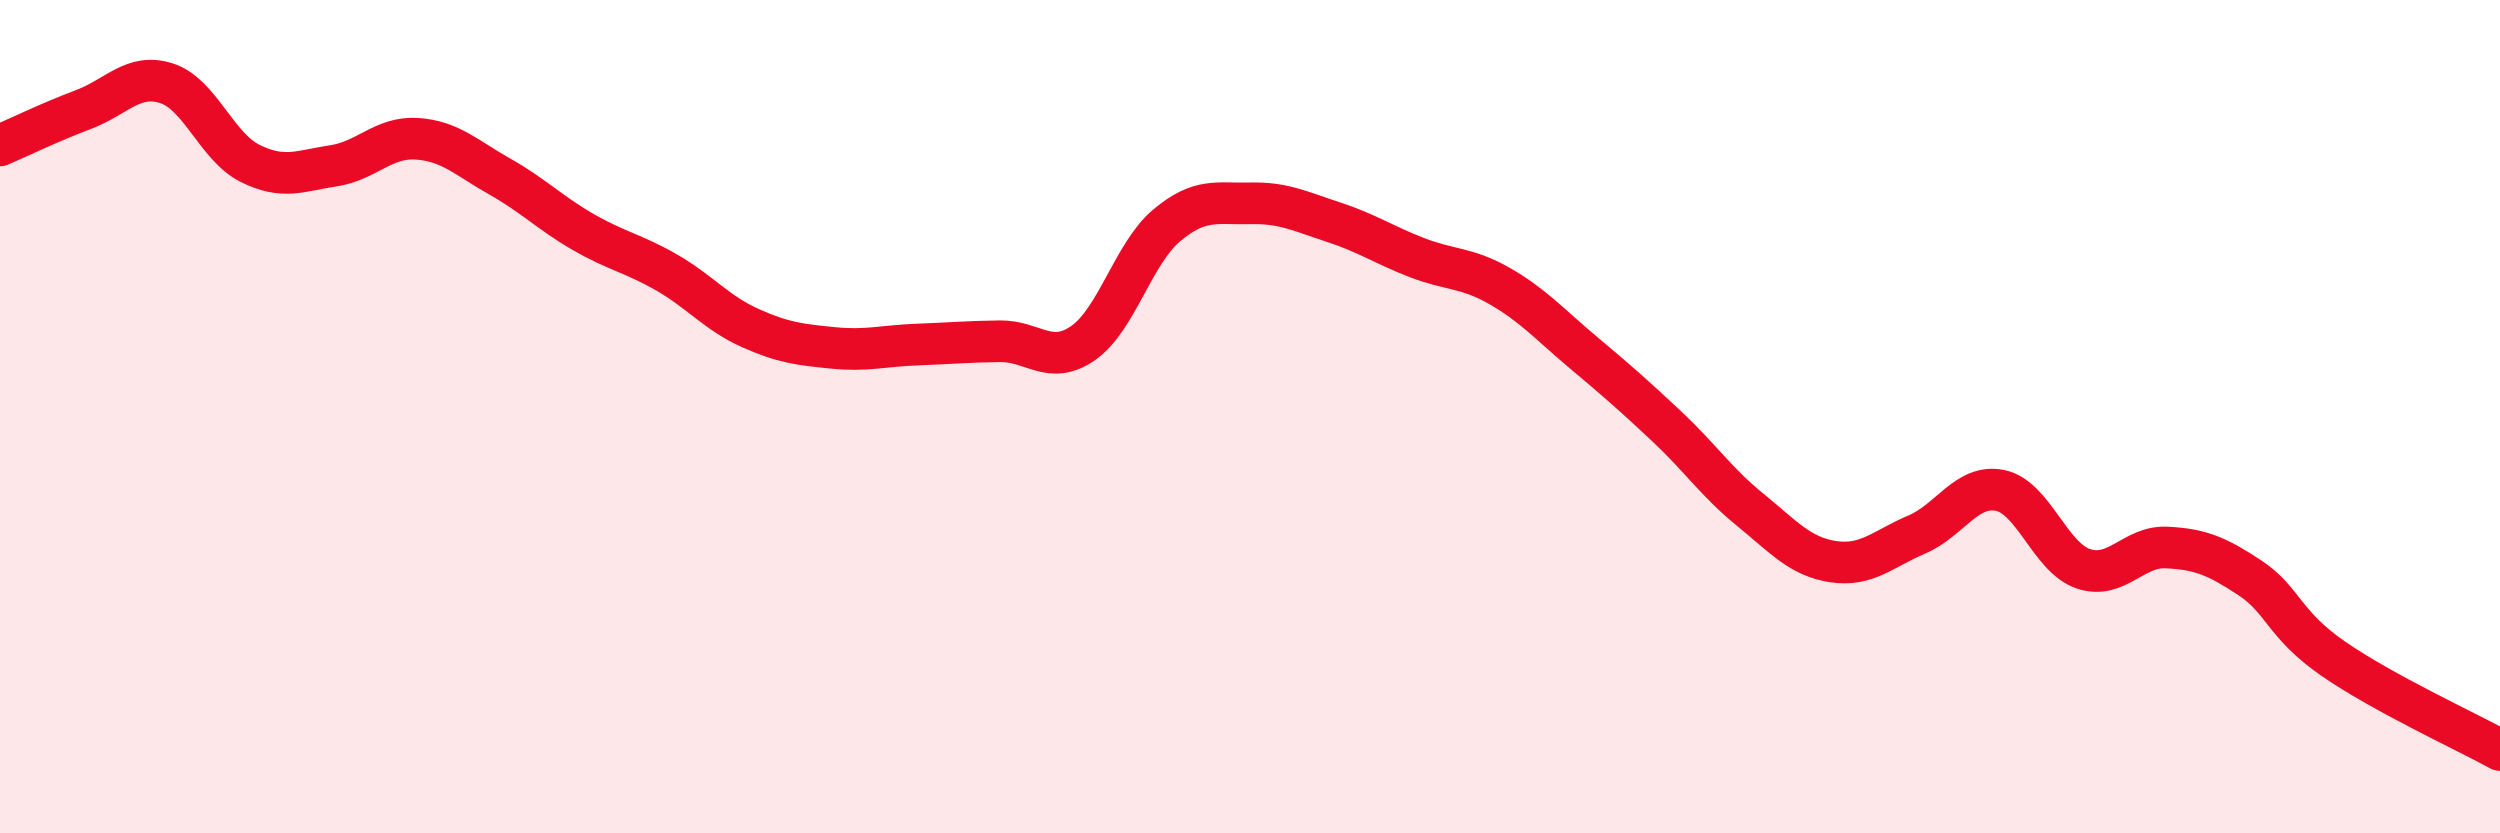
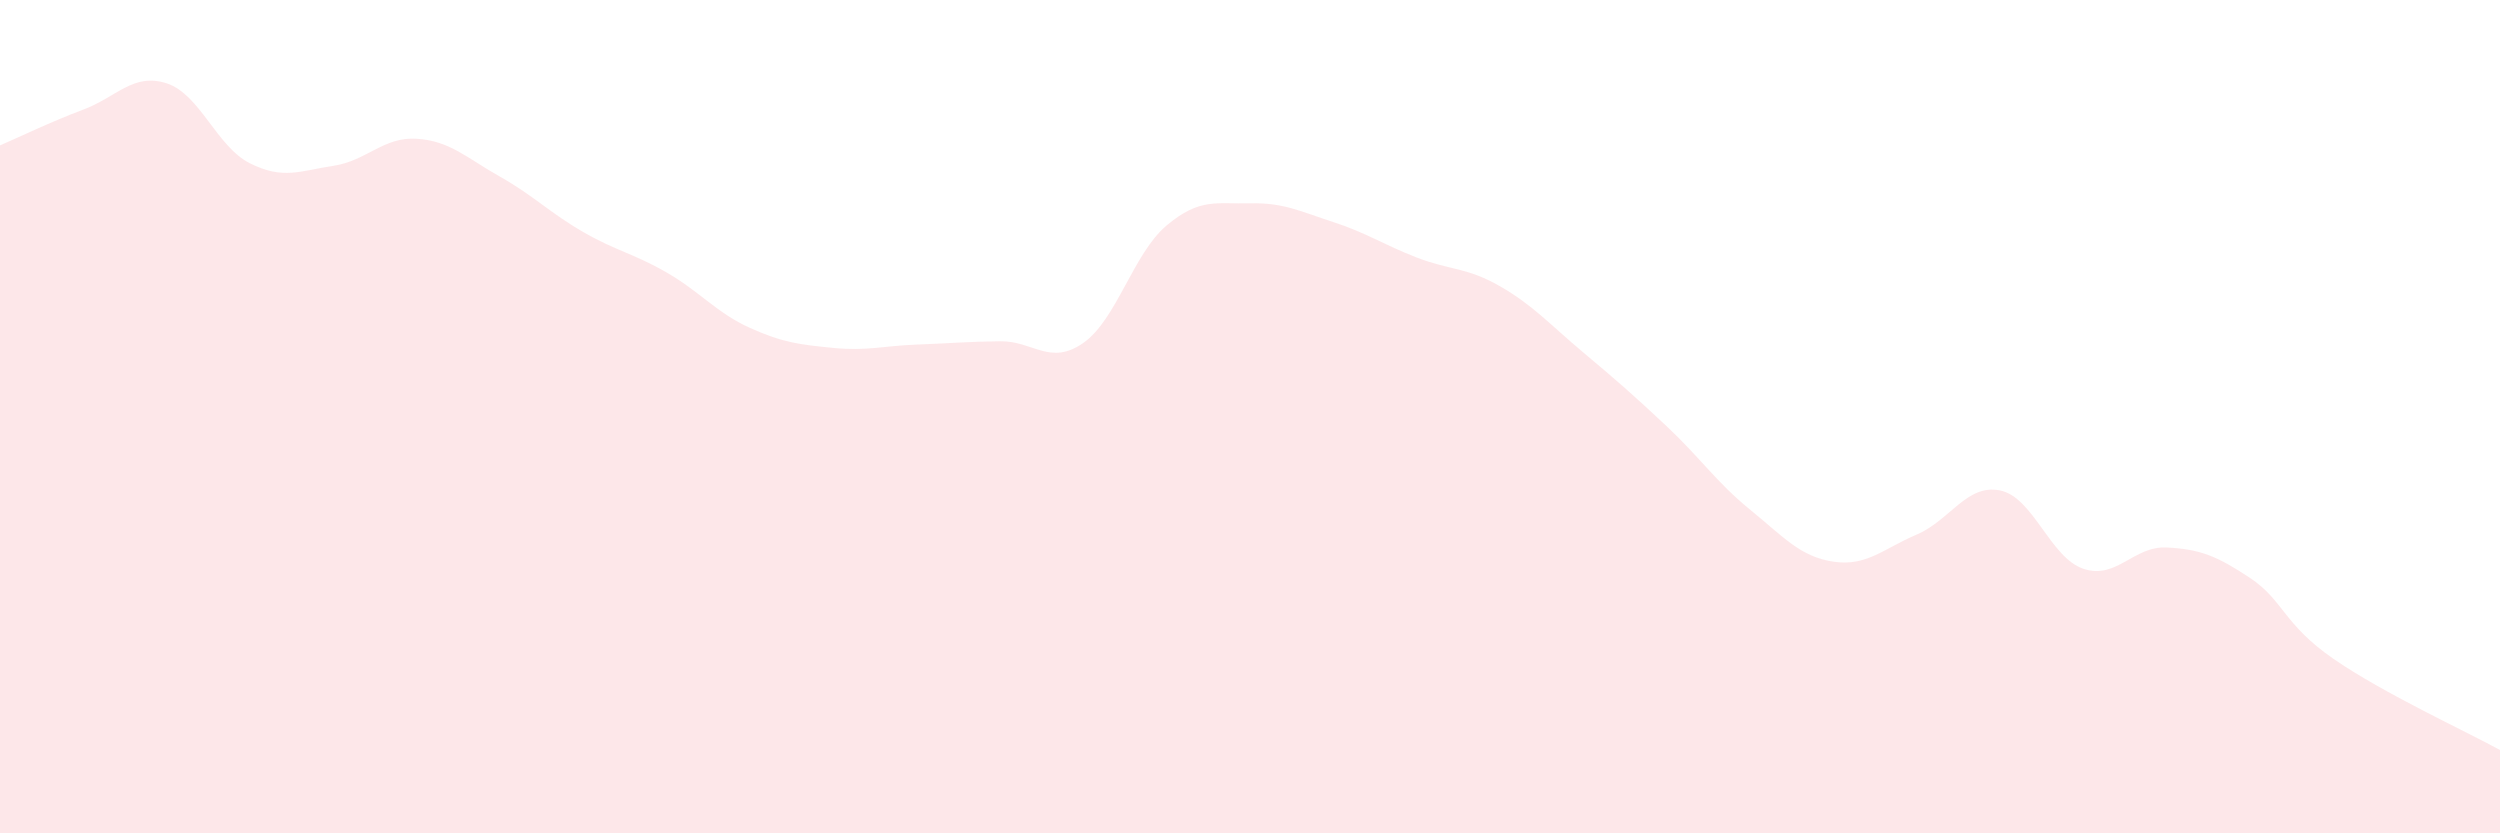
<svg xmlns="http://www.w3.org/2000/svg" width="60" height="20" viewBox="0 0 60 20">
  <path d="M 0,3.49 C 0.4,3.32 1.2,2.93 2,2.63 C 2.8,2.33 3.2,1.74 4,2 C 4.8,2.26 5.2,3.52 6,3.92 C 6.8,4.32 7.2,4.1 8,3.98 C 8.8,3.86 9.2,3.28 10,3.33 C 10.8,3.38 11.2,3.79 12,4.24 C 12.8,4.69 13.2,5.11 14,5.57 C 14.8,6.03 15.2,6.08 16,6.54 C 16.8,7 17.2,7.51 18,7.87 C 18.8,8.23 19.2,8.27 20,8.35 C 20.8,8.43 21.2,8.3 22,8.27 C 22.8,8.24 23.2,8.2 24,8.19 C 24.8,8.18 25.2,8.79 26,8.23 C 26.8,7.67 27.2,6.08 28,5.41 C 28.8,4.74 29.2,4.9 30,4.88 C 30.8,4.86 31.2,5.07 32,5.33 C 32.8,5.59 33.2,5.87 34,6.18 C 34.8,6.49 35.2,6.41 36,6.87 C 36.8,7.33 37.2,7.79 38,8.46 C 38.8,9.13 39.2,9.48 40,10.23 C 40.8,10.98 41.2,11.58 42,12.23 C 42.8,12.88 43.2,13.36 44,13.48 C 44.8,13.6 45.2,13.17 46,12.83 C 46.8,12.49 47.2,11.61 48,11.77 C 48.8,11.93 49.2,13.38 50,13.65 C 50.8,13.92 51.2,13.1 52,13.14 C 52.8,13.18 53.2,13.34 54,13.87 C 54.8,14.4 54.8,14.98 56,15.81 C 57.2,16.64 59.2,17.56 60,18L60 20L0 20Z" fill="#EB0A25" opacity="0.1" stroke-linecap="round" stroke-linejoin="round" />
-   <path d="M 0,3.49 C 0.4,3.32 1.2,2.93 2,2.63 C 2.8,2.33 3.2,1.74 4,2 C 4.8,2.26 5.2,3.52 6,3.92 C 6.8,4.32 7.2,4.1 8,3.98 C 8.8,3.86 9.2,3.28 10,3.33 C 10.8,3.38 11.2,3.79 12,4.24 C 12.8,4.69 13.2,5.11 14,5.57 C 14.8,6.03 15.2,6.08 16,6.54 C 16.8,7 17.2,7.51 18,7.87 C 18.8,8.23 19.2,8.27 20,8.35 C 20.8,8.43 21.2,8.3 22,8.27 C 22.8,8.24 23.2,8.2 24,8.19 C 24.8,8.18 25.2,8.79 26,8.23 C 26.8,7.67 27.2,6.08 28,5.41 C 28.8,4.74 29.2,4.9 30,4.88 C 30.8,4.86 31.2,5.07 32,5.33 C 32.8,5.59 33.2,5.87 34,6.18 C 34.8,6.49 35.2,6.41 36,6.87 C 36.8,7.33 37.2,7.79 38,8.46 C 38.8,9.13 39.2,9.48 40,10.23 C 40.8,10.98 41.2,11.58 42,12.23 C 42.8,12.88 43.2,13.36 44,13.48 C 44.8,13.6 45.2,13.17 46,12.83 C 46.8,12.49 47.2,11.61 48,11.77 C 48.8,11.93 49.2,13.38 50,13.65 C 50.8,13.92 51.2,13.1 52,13.14 C 52.8,13.18 53.2,13.34 54,13.87 C 54.8,14.4 54.8,14.98 56,15.81 C 57.2,16.64 59.2,17.56 60,18" stroke="#EB0A25" stroke-width="1" fill="none" stroke-linecap="round" stroke-linejoin="round" />
</svg>